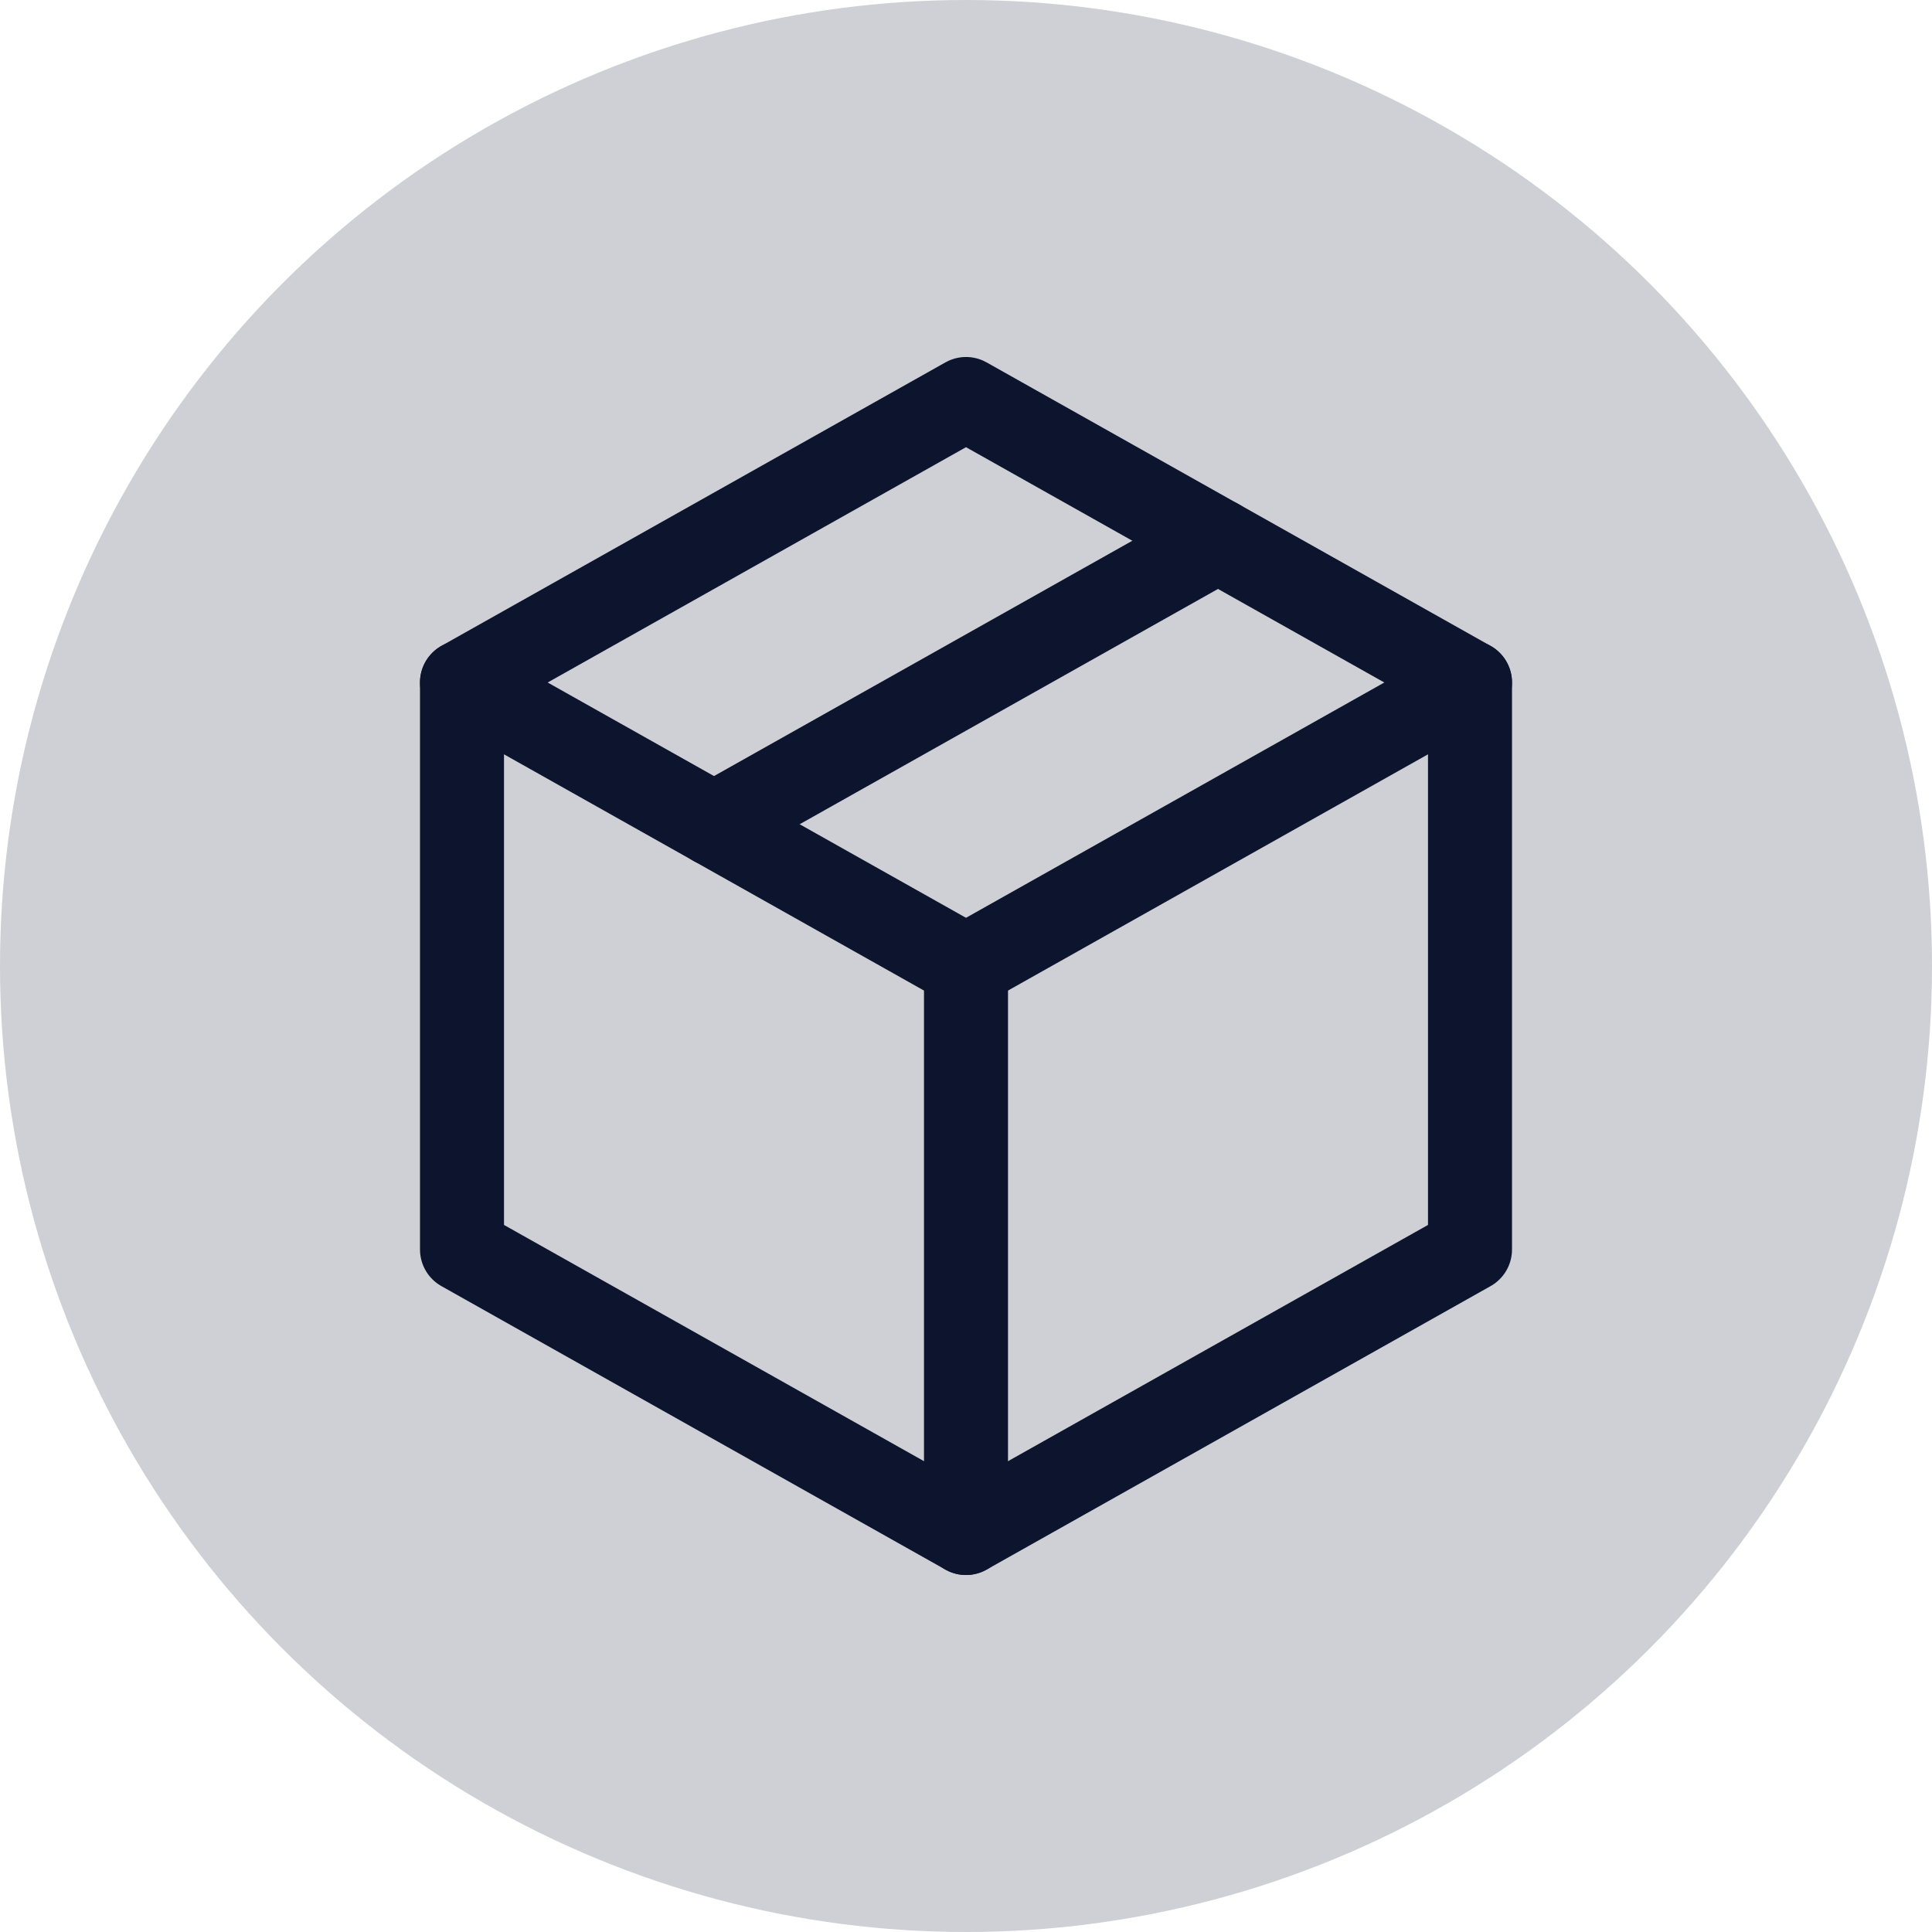
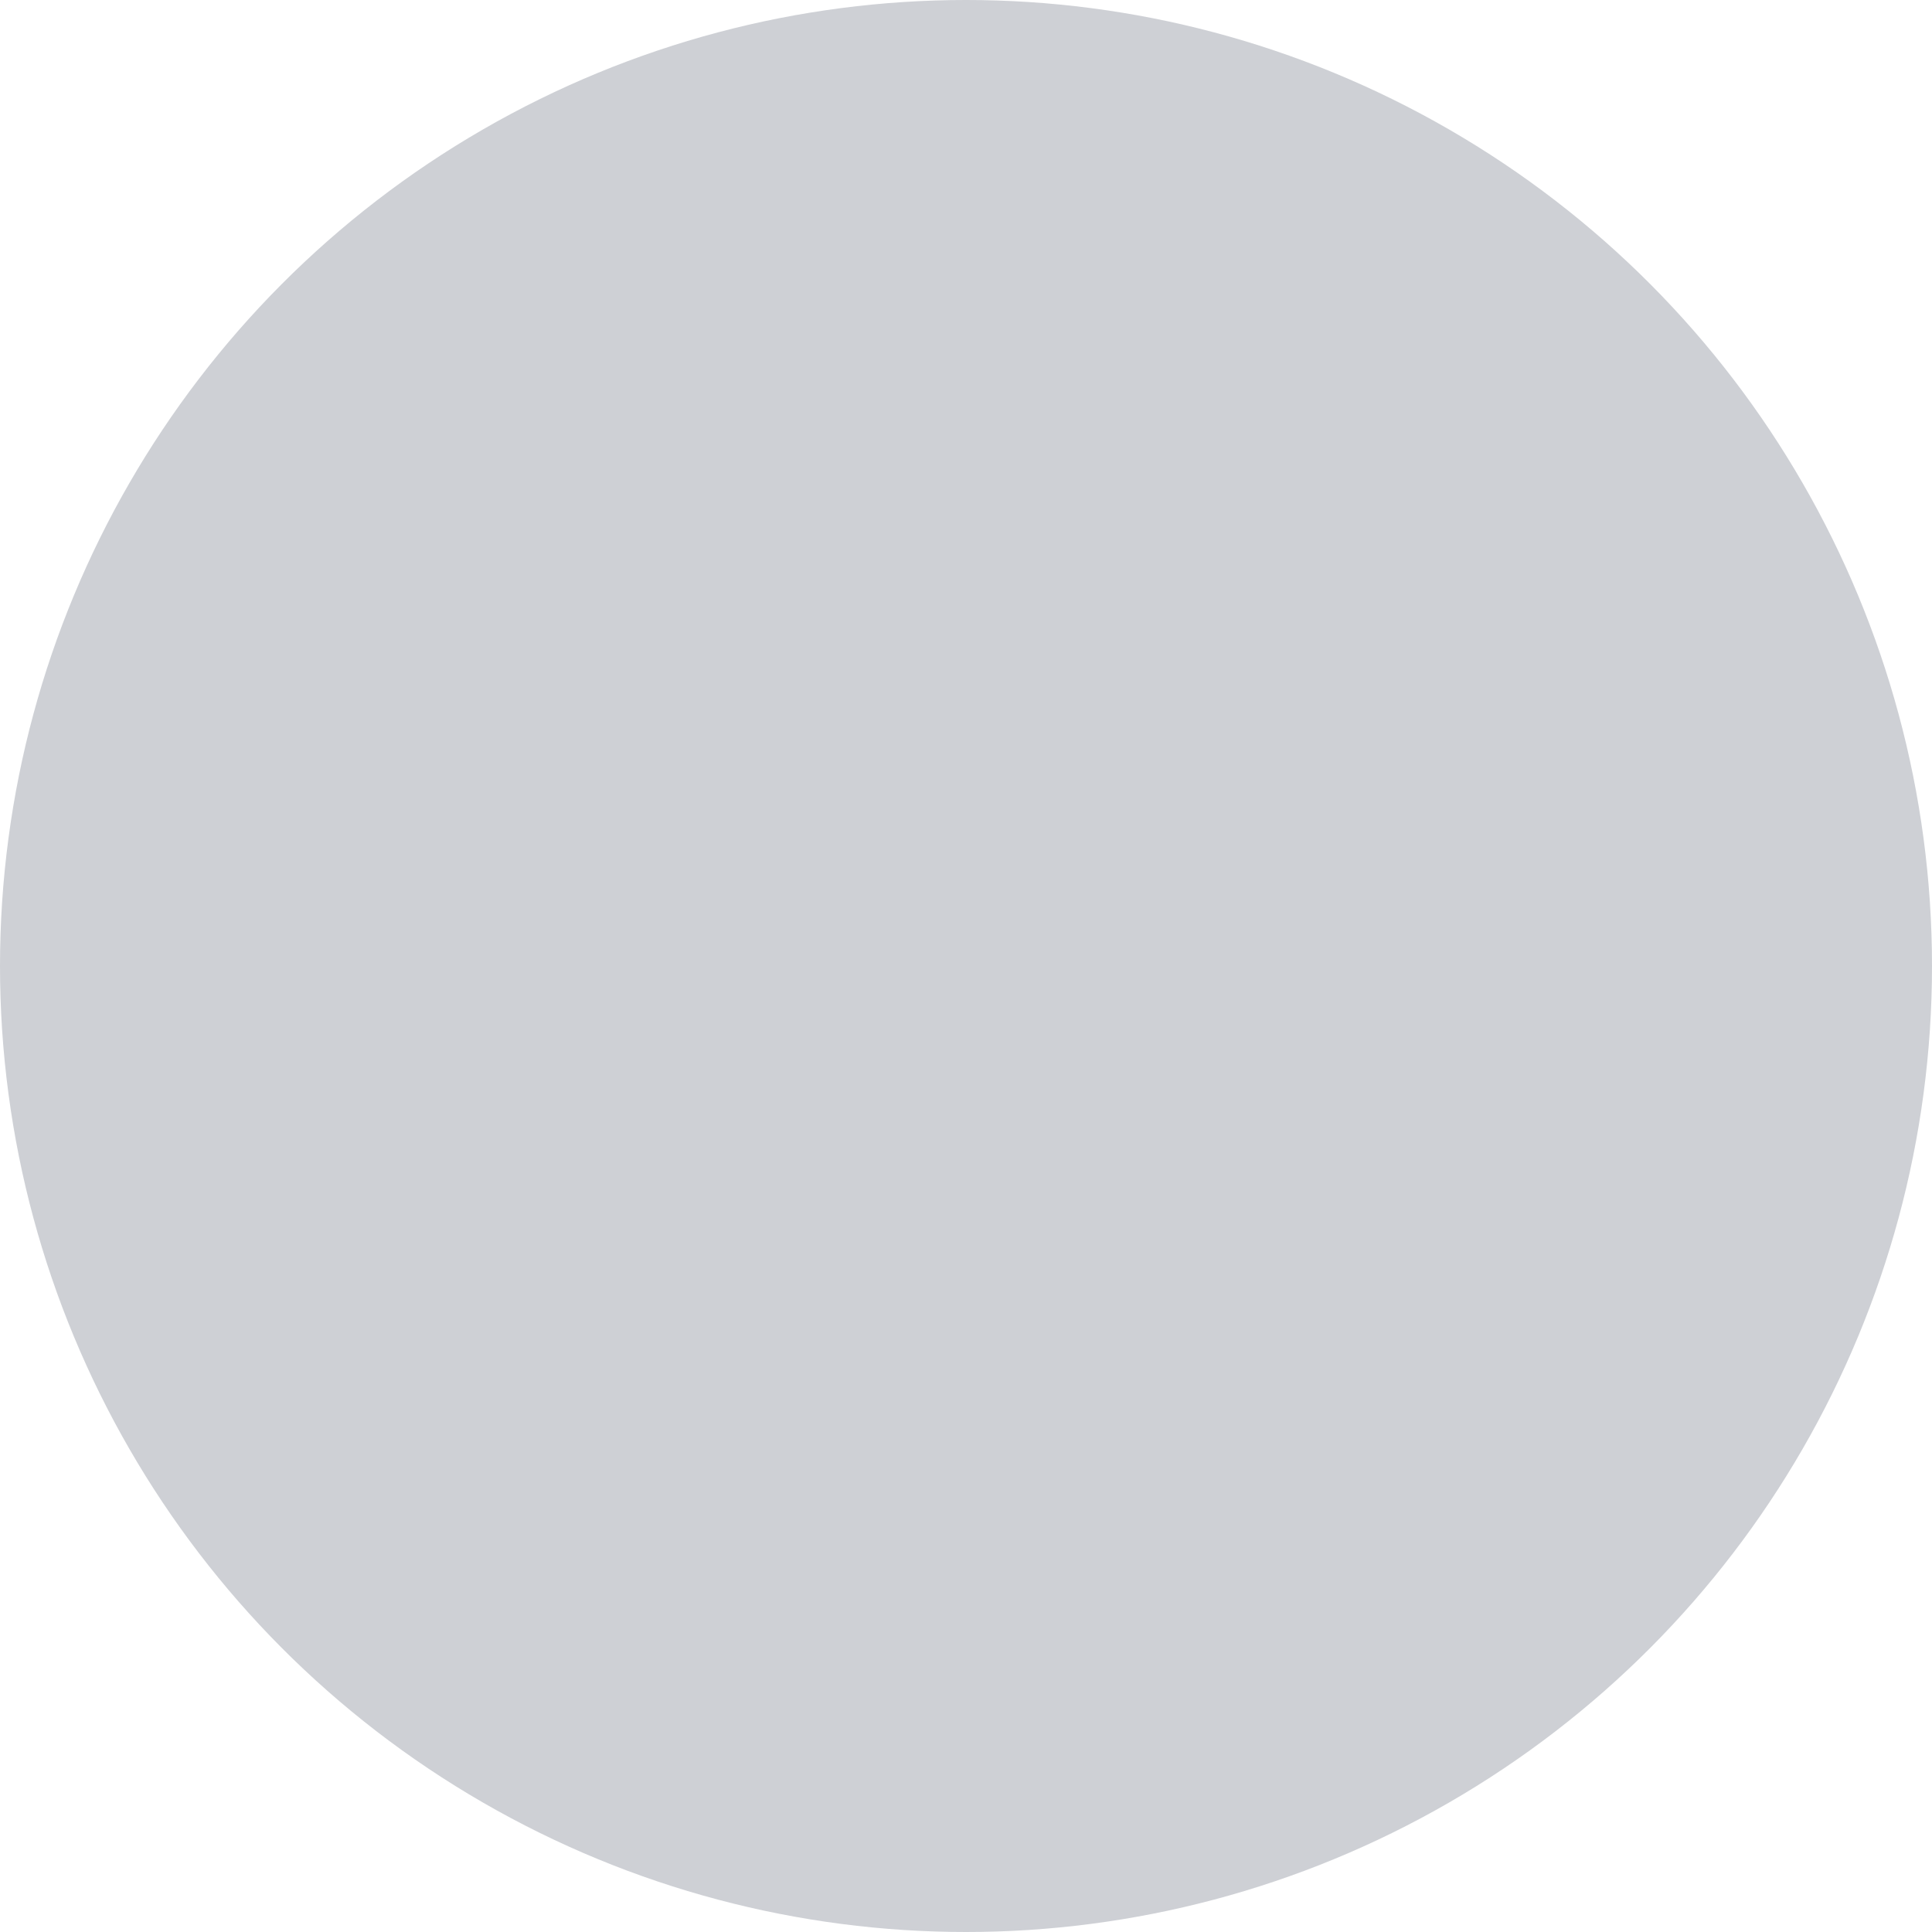
<svg xmlns="http://www.w3.org/2000/svg" width="92" height="92" viewBox="0 0 92 92" fill="none">
  <circle cx="46" cy="46" r="46" fill="#CED0D5" />
-   <path d="M46 19L70 32.5V59.5L46 73L22 59.5V32.5L46 19Z" stroke="#0C142E" stroke-width="4" stroke-linecap="round" stroke-linejoin="round" />
-   <path d="M46 46L70 32.5" stroke="#0C142E" stroke-width="4" stroke-linecap="round" stroke-linejoin="round" />
-   <path d="M46 46V73" stroke="#0C142E" stroke-width="4" stroke-linecap="round" stroke-linejoin="round" />
-   <path d="M46 46L22 32.5" stroke="#0C142E" stroke-width="4" stroke-linecap="round" stroke-linejoin="round" />
-   <path d="M58 25.75L34 39.25" stroke="#0C142E" stroke-width="4" stroke-linecap="round" stroke-linejoin="round" />
</svg>